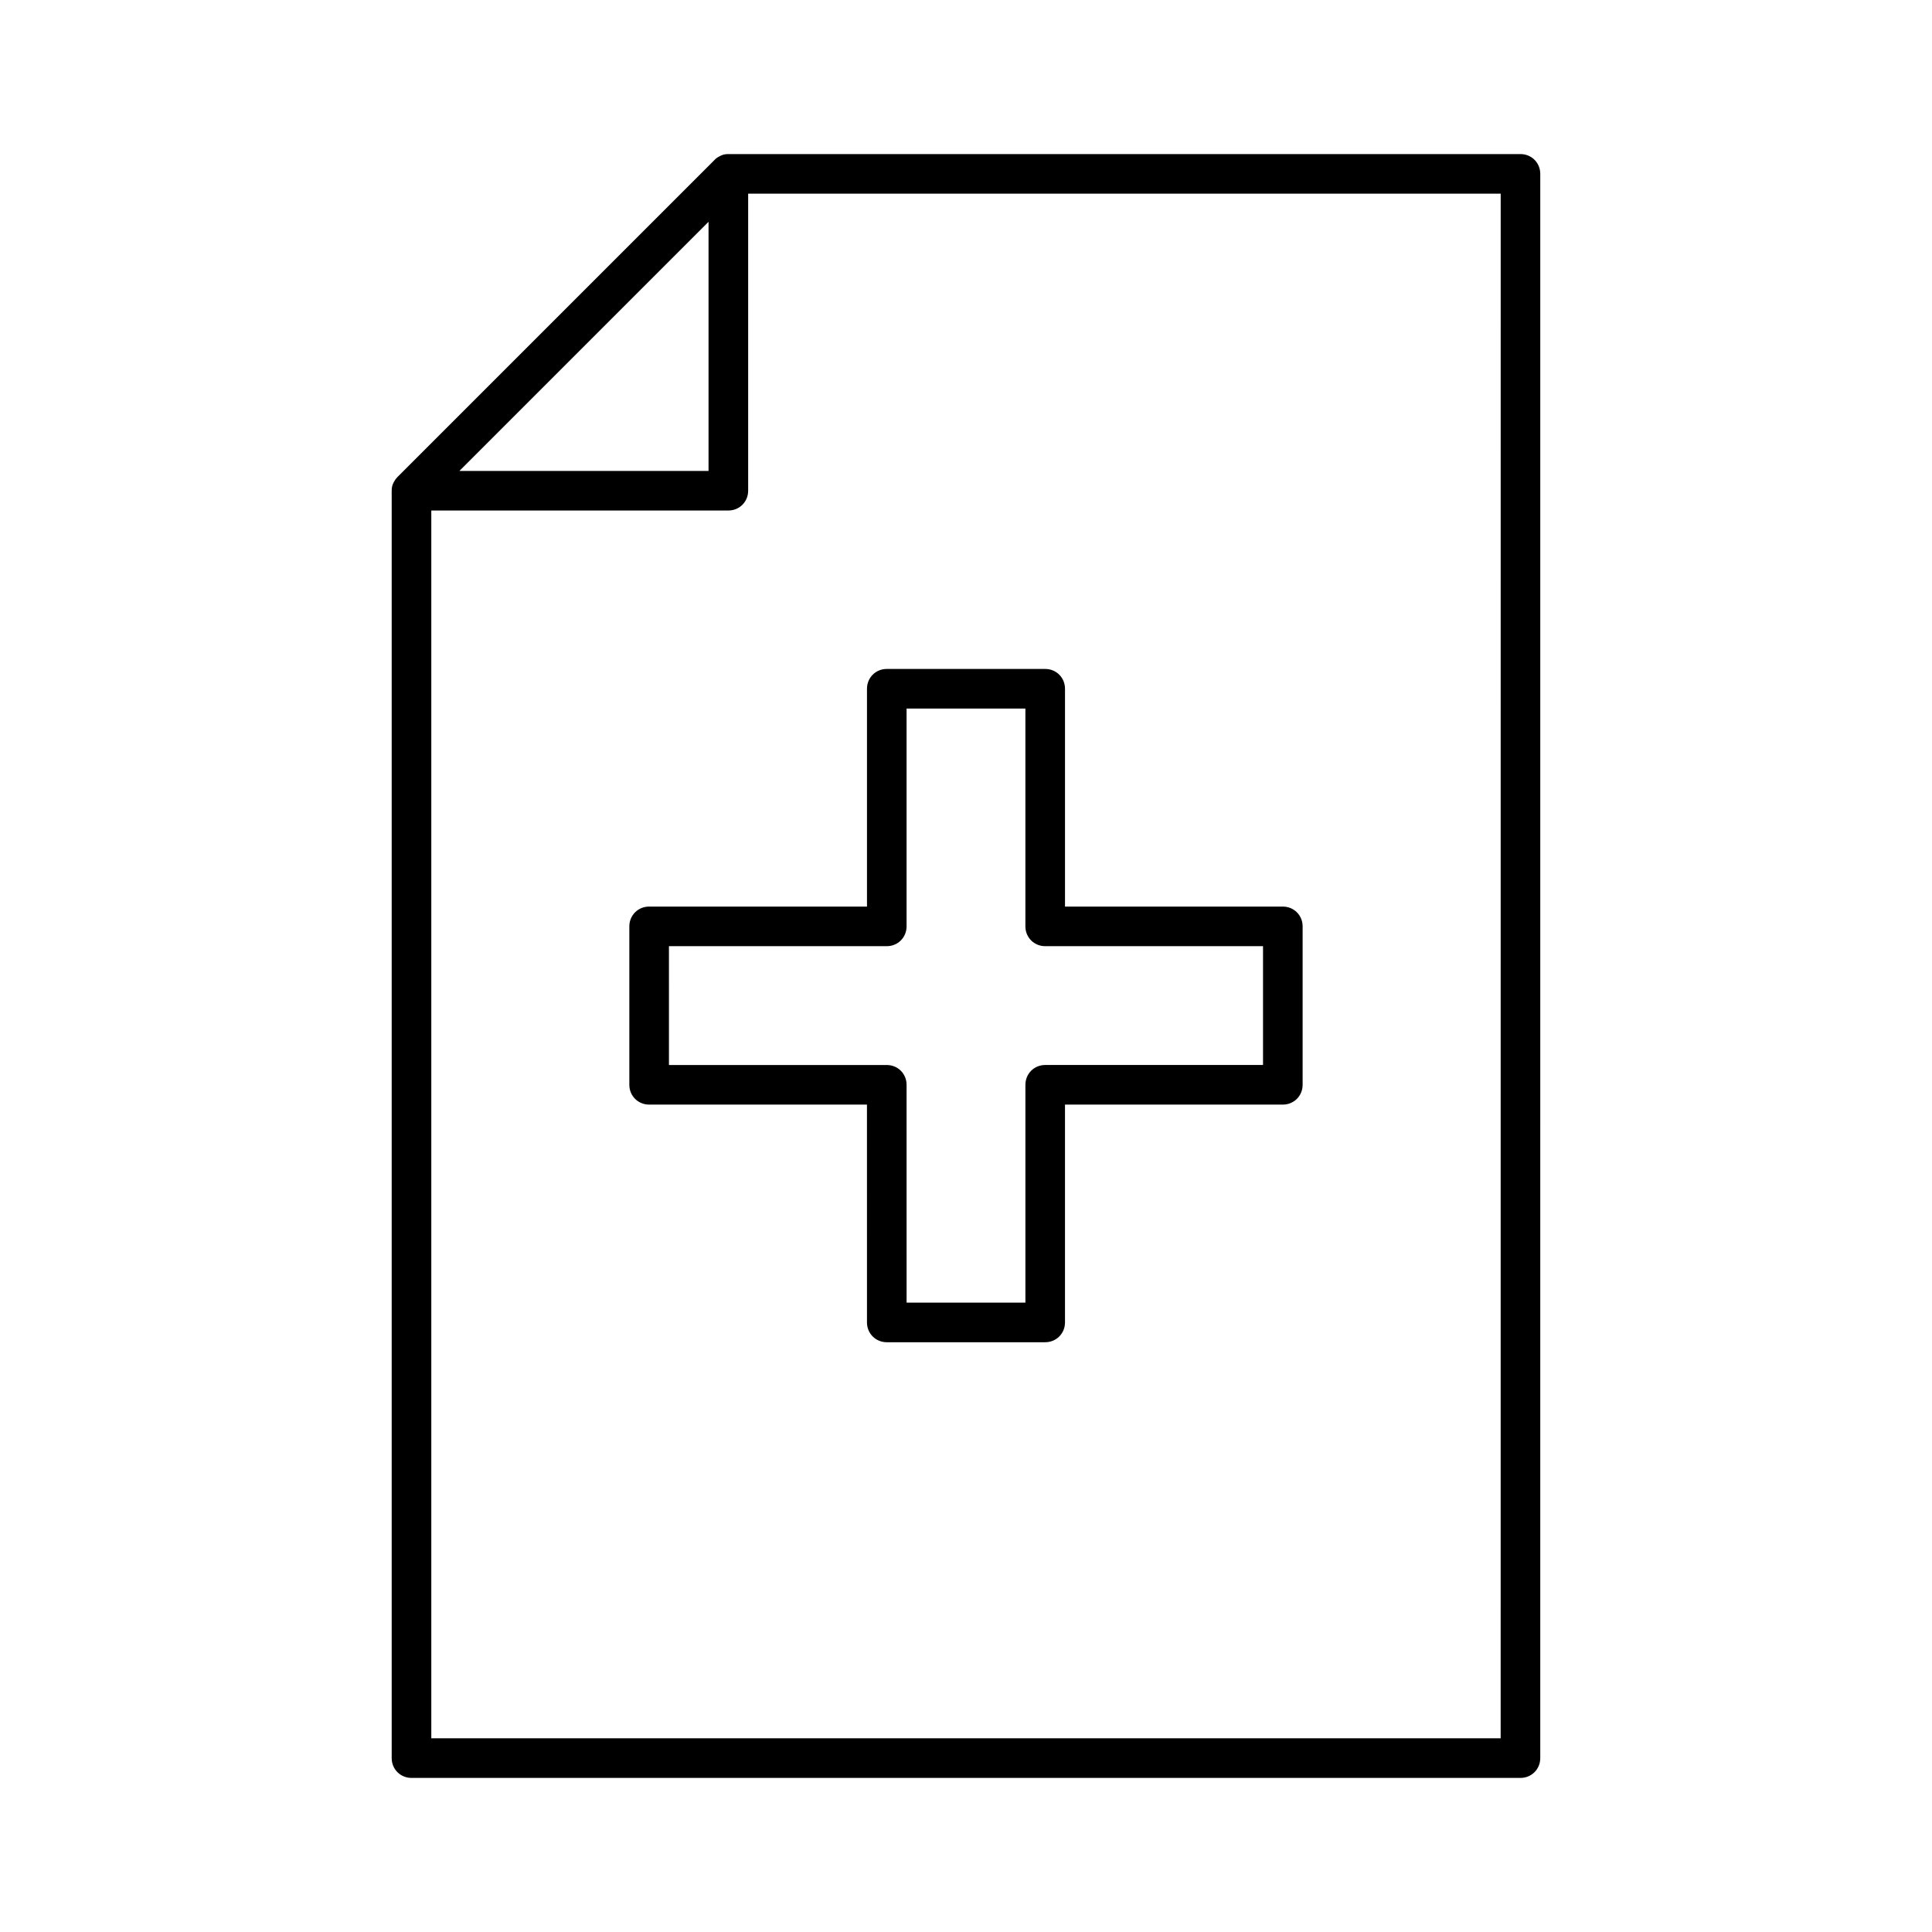
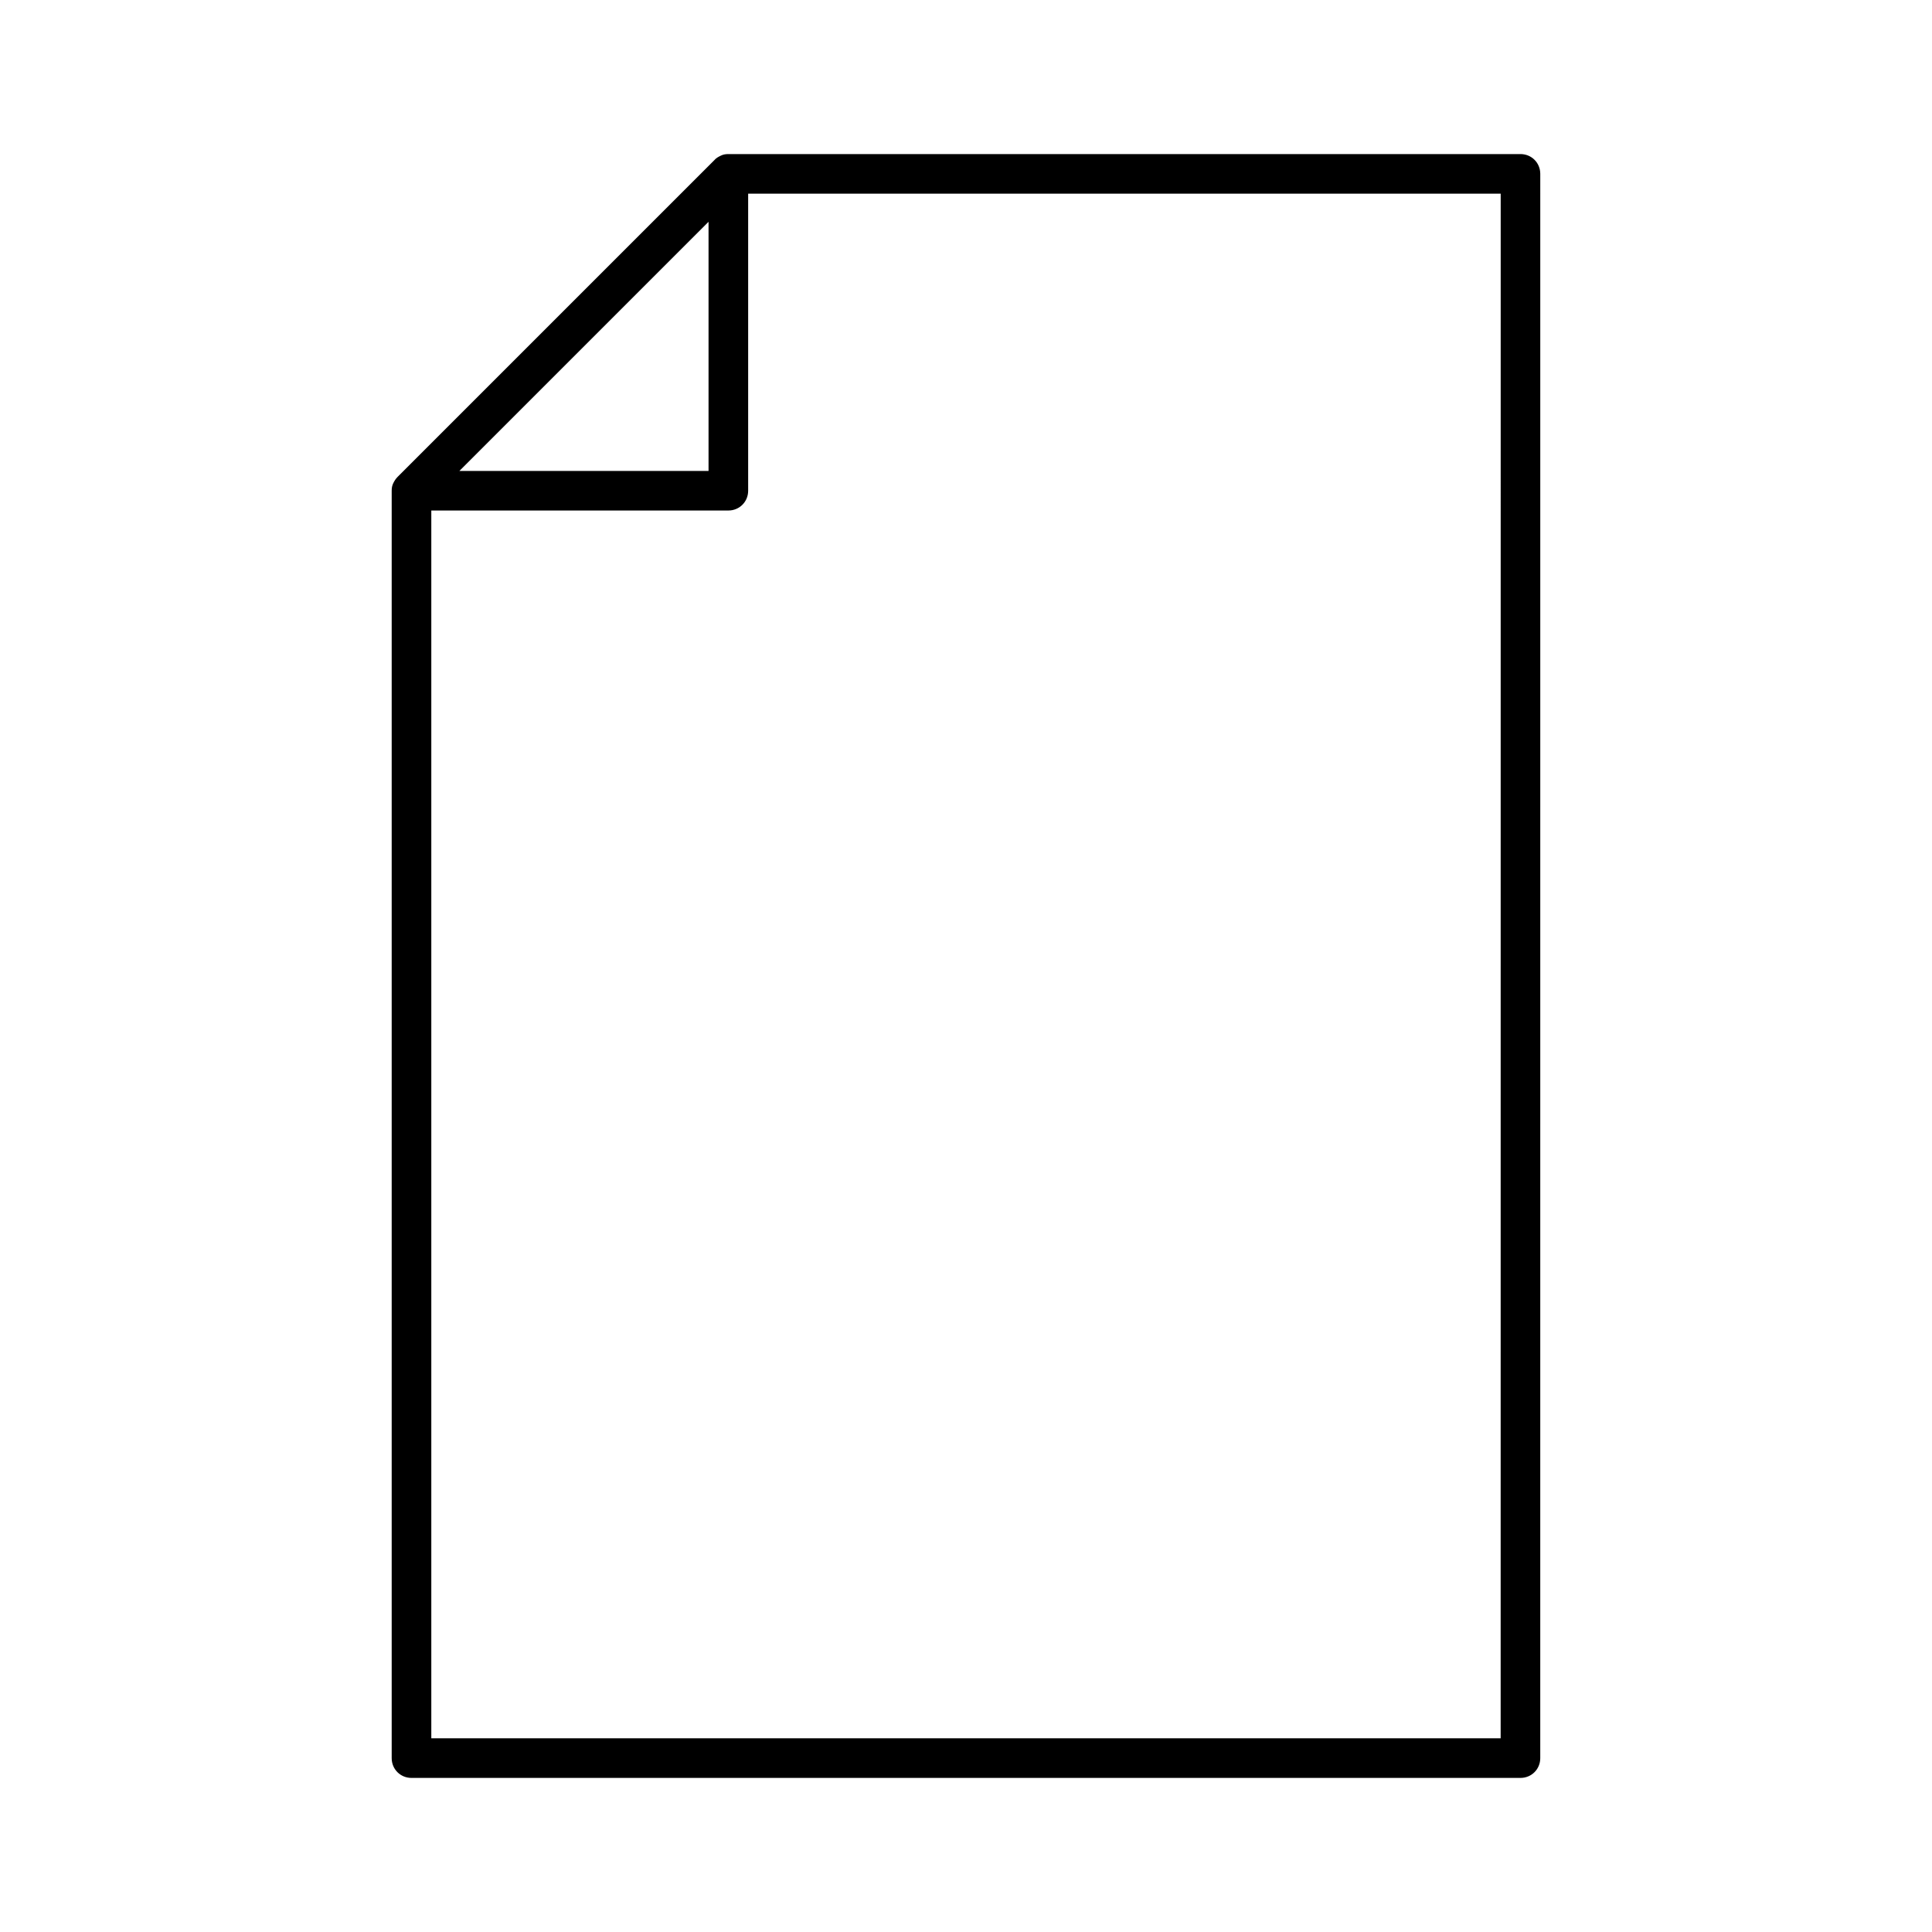
<svg xmlns="http://www.w3.org/2000/svg" fill="#000000" width="800px" height="800px" version="1.1" viewBox="144 144 512 512">
  <g>
-     <path d="m310.78 389.5v41.984c0 2.938 2.309 5.246 5.246 5.246h57.727l0.004 57.727c0 2.938 2.309 5.246 5.246 5.246h41.984c2.938 0 5.246-2.309 5.246-5.246v-57.727h57.73c2.938 0 5.246-2.309 5.246-5.246v-41.984c0-2.938-2.309-5.246-5.246-5.246h-57.727v-57.73c0-2.938-2.309-5.246-5.246-5.246h-41.984c-2.938 0-5.246 2.309-5.246 5.246v57.727h-57.73c-2.941 0-5.25 2.309-5.25 5.25zm10.496 5.246h57.73c2.938 0 5.246-2.309 5.246-5.246v-57.727h31.488v57.727c0 2.938 2.309 5.246 5.246 5.246h57.727v31.488h-57.723c-2.938 0-5.246 2.309-5.246 5.246v57.727h-31.488l-0.004-57.723c0-2.938-2.309-5.246-5.246-5.246h-57.727z" />
    <path d="m546.94 184.83h-209.92c-0.734 0-1.363 0.105-1.996 0.418-0.629 0.316-1.258 0.629-1.68 1.156l-83.969 83.969c-0.523 0.523-0.84 1.051-1.156 1.68-0.312 0.633-0.418 1.262-0.418 1.996v335.87c0 2.938 2.309 5.246 5.246 5.246h293.89c2.938 0 5.246-2.309 5.246-5.246l0.004-419.84c0-2.938-2.309-5.25-5.25-5.25zm-215.17 17.949v66.02h-66.02zm209.92 401.89h-283.39v-325.38h78.723c2.938 0 5.246-2.309 5.246-5.246v-78.723h199.43z" />
  </g>
</svg>